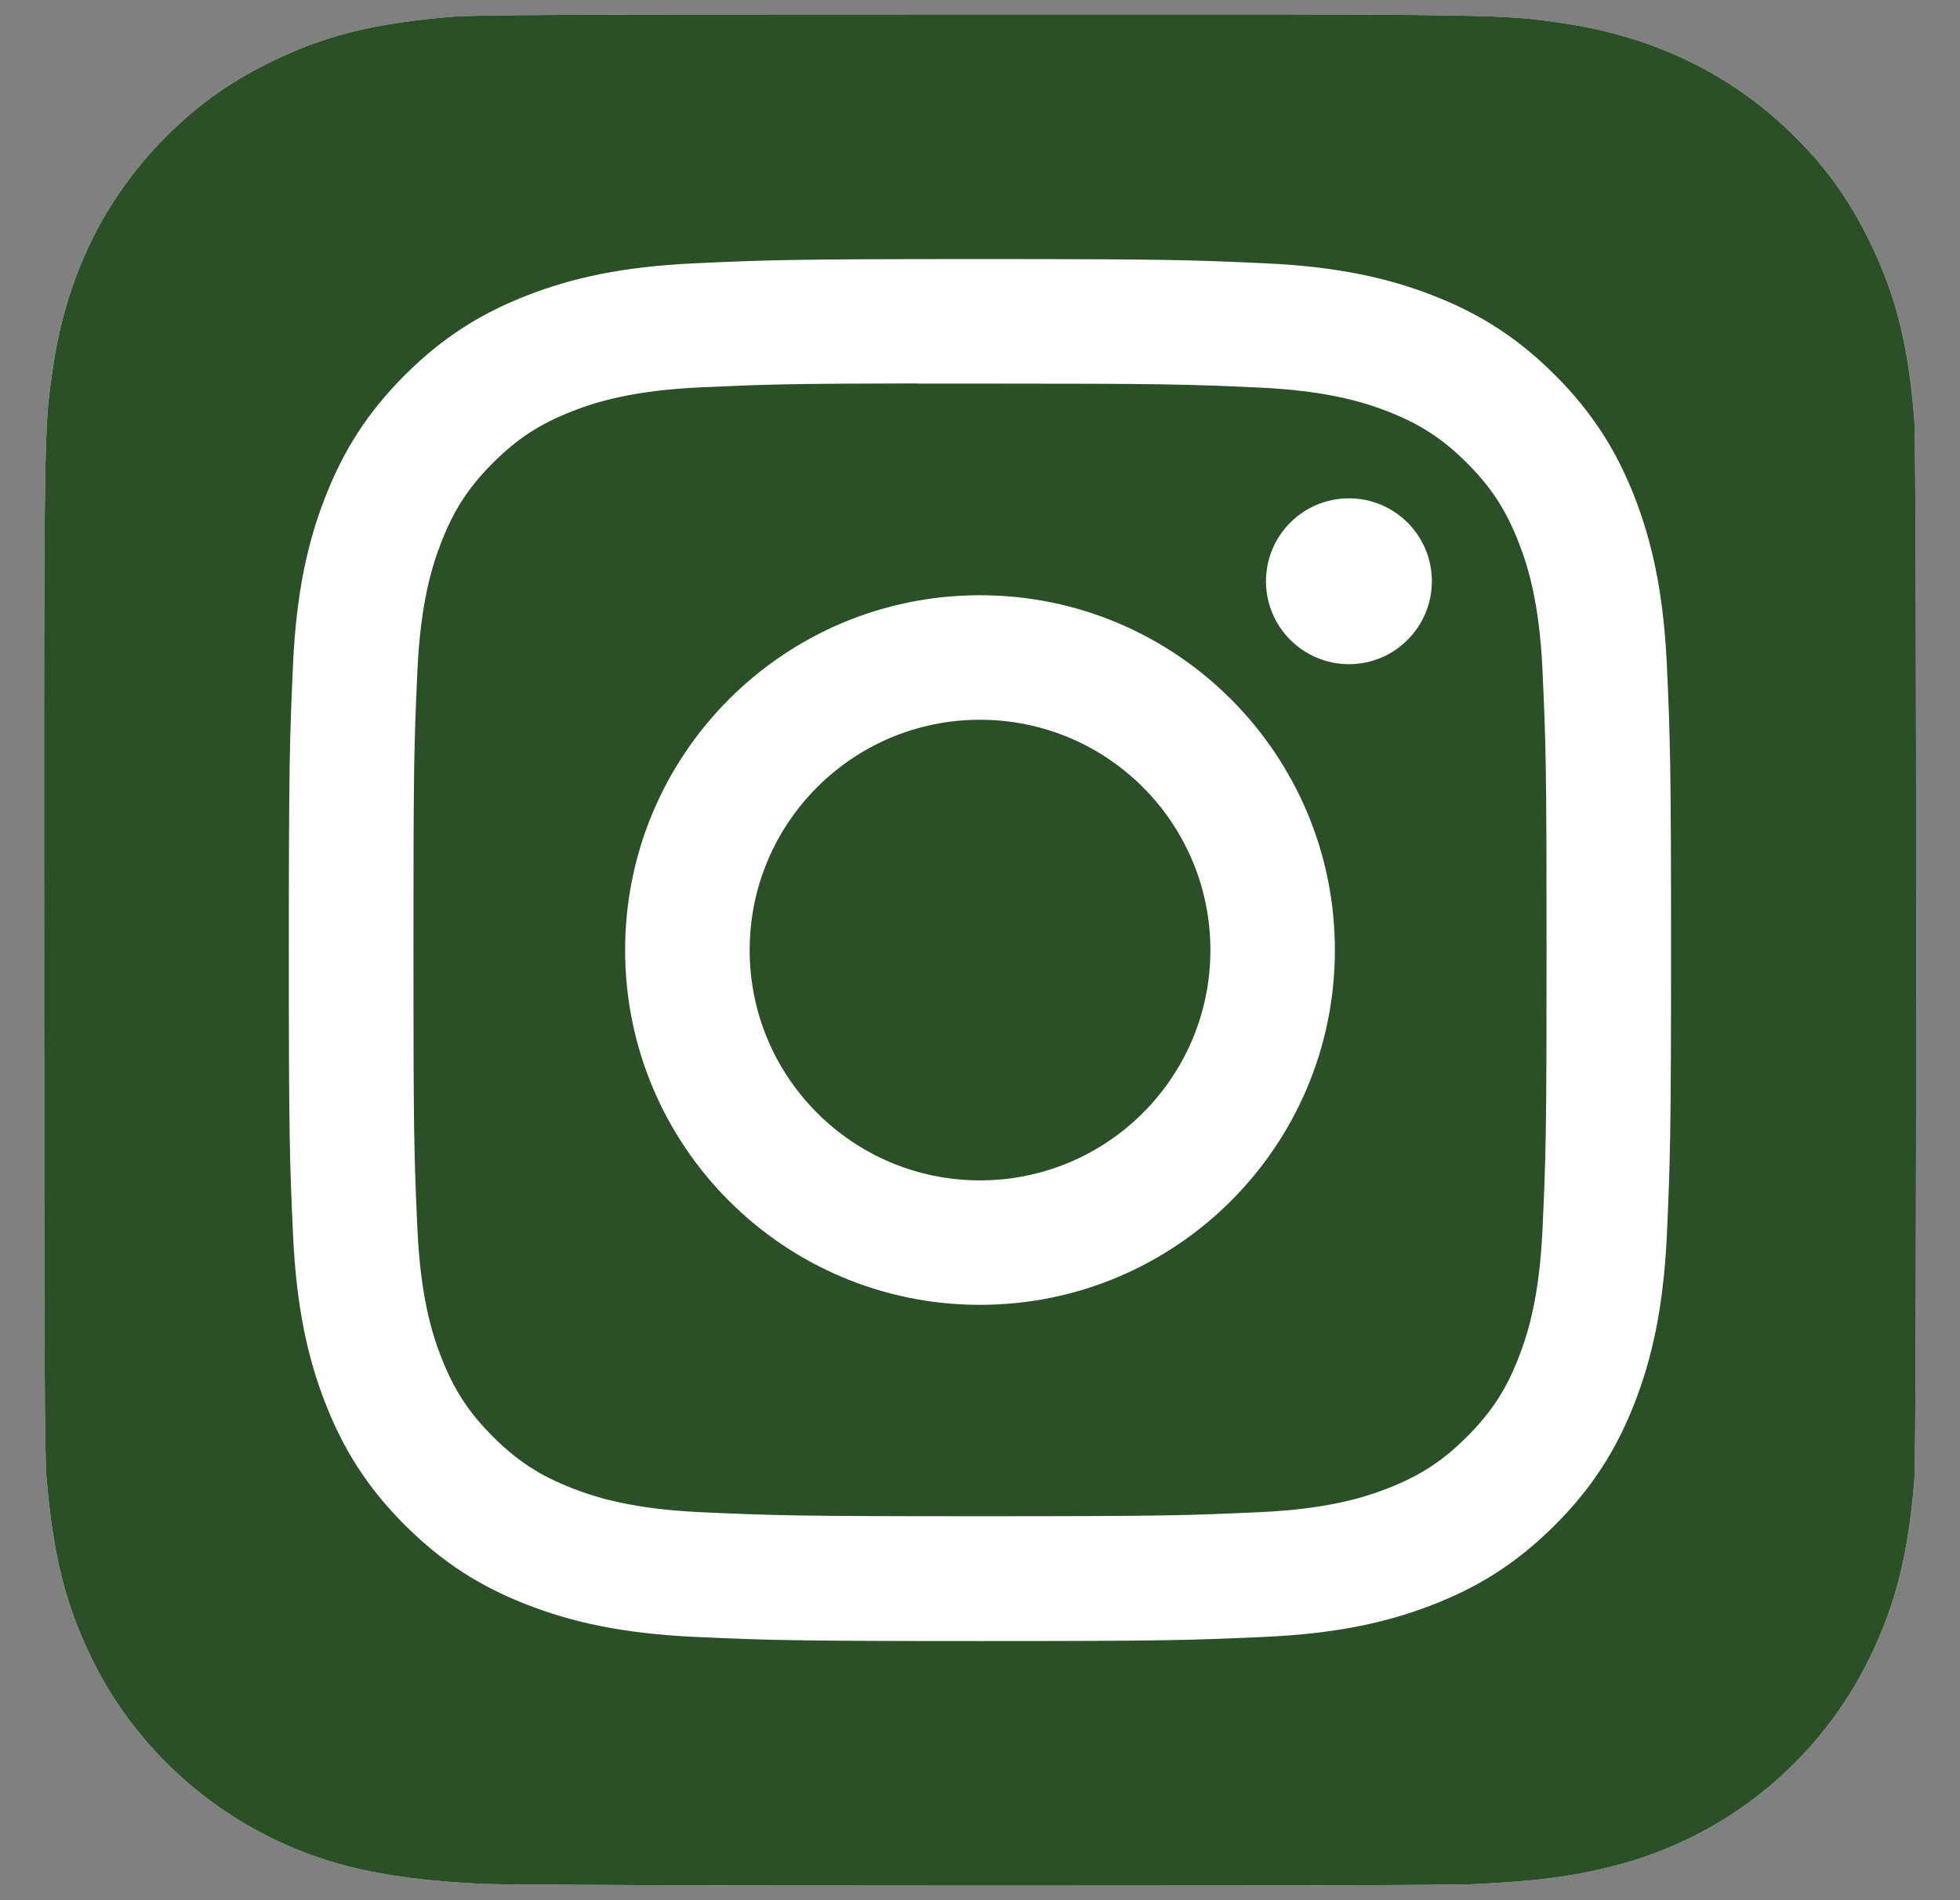
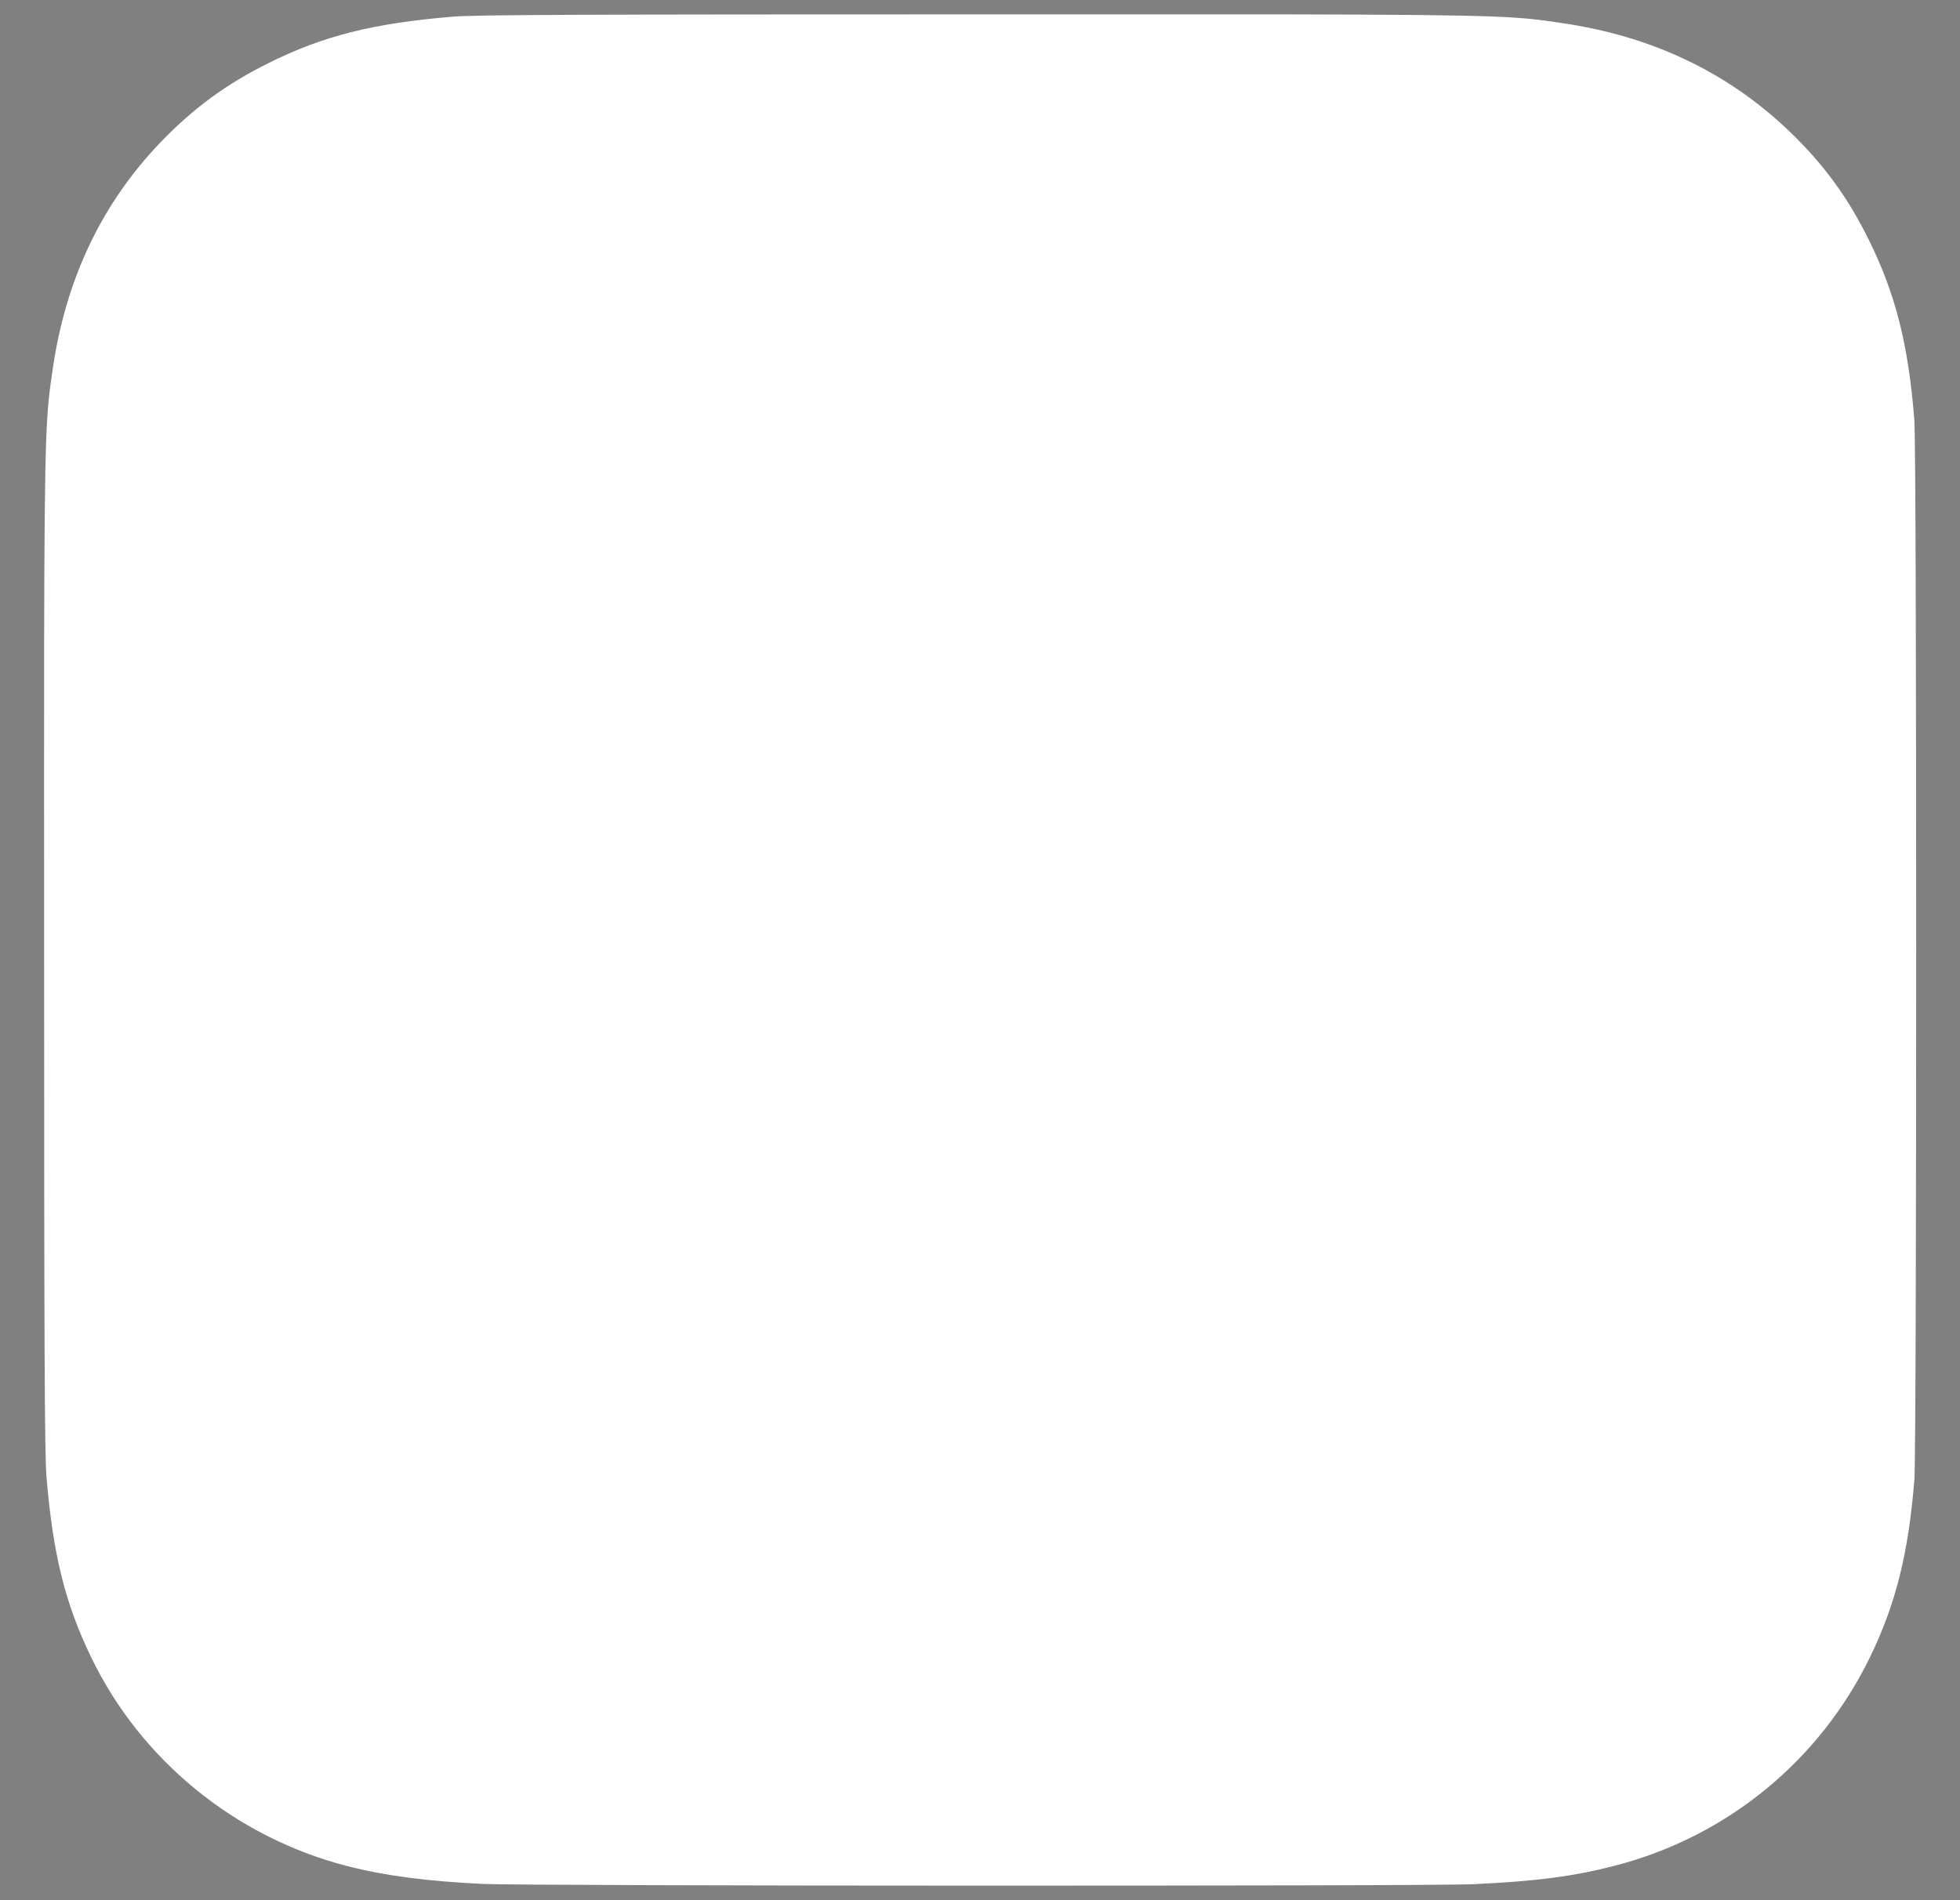
<svg xmlns="http://www.w3.org/2000/svg" width="33" height="32" viewBox="0 0 33 32" fill="none">
  <rect x="0" y="0" width="33" height="32" fill="#808080" stroke="none" />
  <g clip-path="url(#clip0_135_10152)">
    <path d="M16.507 0.242C9.928 0.242 8.003 0.249 7.629 0.28C6.279 0.392 5.439 0.605 4.524 1.061C3.818 1.411 3.262 1.817 2.713 2.386C1.713 3.424 1.107 4.701 0.887 6.219C0.781 6.956 0.75 7.107 0.743 10.871C0.741 12.126 0.743 13.777 0.743 15.992C0.743 22.567 0.751 24.489 0.782 24.863C0.891 26.177 1.097 27.003 1.534 27.907C2.367 29.638 3.96 30.938 5.836 31.423C6.486 31.59 7.204 31.682 8.125 31.726C8.515 31.743 12.493 31.755 16.474 31.755C20.454 31.755 24.435 31.75 24.815 31.73C25.882 31.68 26.501 31.597 27.186 31.42C29.075 30.933 30.638 29.653 31.489 27.898C31.917 27.015 32.134 26.157 32.232 24.912C32.253 24.64 32.262 20.311 32.262 15.988C32.262 11.664 32.253 7.343 32.231 7.072C32.132 5.806 31.915 4.955 31.473 4.056C31.111 3.32 30.708 2.77 30.124 2.208C29.082 1.212 27.806 0.606 26.287 0.387C25.551 0.28 25.404 0.249 21.637 0.242H16.507Z" fill="white" />
-     <path d="M16.507 0.242C9.928 0.242 8.003 0.249 7.629 0.28C6.279 0.392 5.439 0.605 4.524 1.061C3.818 1.411 3.262 1.817 2.713 2.386C1.713 3.424 1.107 4.701 0.887 6.219C0.781 6.956 0.75 7.107 0.743 10.871C0.741 12.126 0.743 13.777 0.743 15.992C0.743 22.567 0.751 24.489 0.782 24.863C0.891 26.177 1.097 27.003 1.534 27.907C2.367 29.638 3.96 30.938 5.836 31.423C6.486 31.59 7.204 31.682 8.125 31.726C8.515 31.743 12.493 31.755 16.474 31.755C20.454 31.755 24.435 31.75 24.815 31.73C25.882 31.68 26.501 31.597 27.186 31.42C29.075 30.933 30.638 29.653 31.489 27.898C31.917 27.015 32.134 26.157 32.232 24.912C32.253 24.64 32.262 20.311 32.262 15.988C32.262 11.664 32.253 7.343 32.231 7.072C32.132 5.806 31.915 4.955 31.473 4.056C31.111 3.32 30.708 2.77 30.124 2.208C29.082 1.212 27.806 0.606 26.287 0.387C25.551 0.28 25.404 0.249 21.637 0.242H16.507Z" fill="#2B4F26" />
-     <path d="M16.5 4.363C13.34 4.363 12.944 4.377 11.702 4.434C10.464 4.49 9.618 4.686 8.878 4.974C8.113 5.271 7.464 5.669 6.817 6.316C6.17 6.963 5.772 7.612 5.474 8.377C5.185 9.117 4.989 9.963 4.933 11.201C4.878 12.443 4.863 12.839 4.863 16C4.863 19.16 4.877 19.555 4.934 20.797C4.991 22.035 5.187 22.881 5.474 23.621C5.772 24.386 6.169 25.035 6.816 25.682C7.463 26.329 8.112 26.728 8.877 27.025C9.617 27.313 10.463 27.509 11.701 27.566C12.943 27.622 13.339 27.636 16.499 27.636C19.659 27.636 20.055 27.622 21.296 27.566C22.535 27.509 23.381 27.313 24.121 27.025C24.886 26.728 25.535 26.329 26.181 25.682C26.828 25.035 27.226 24.386 27.524 23.621C27.81 22.881 28.007 22.035 28.065 20.797C28.12 19.555 28.135 19.16 28.135 16C28.135 12.839 28.12 12.443 28.065 11.202C28.007 9.963 27.81 9.117 27.524 8.377C27.226 7.612 26.828 6.963 26.181 6.316C25.534 5.669 24.887 5.271 24.121 4.974C23.379 4.686 22.533 4.49 21.294 4.434C20.053 4.377 19.658 4.363 16.497 4.363H16.5ZM15.456 6.46C15.766 6.46 16.112 6.46 16.5 6.46C19.607 6.46 19.975 6.471 21.202 6.527C22.337 6.579 22.952 6.769 23.363 6.928C23.906 7.139 24.293 7.391 24.7 7.798C25.107 8.205 25.359 8.593 25.57 9.136C25.73 9.546 25.92 10.162 25.971 11.296C26.027 12.523 26.039 12.892 26.039 15.997C26.039 19.102 26.027 19.471 25.971 20.698C25.919 21.832 25.73 22.448 25.57 22.858C25.36 23.401 25.107 23.787 24.7 24.194C24.293 24.602 23.906 24.854 23.363 25.065C22.953 25.225 22.337 25.414 21.202 25.466C19.976 25.521 19.607 25.534 16.5 25.534C13.393 25.534 13.025 25.521 11.798 25.466C10.664 25.413 10.048 25.224 9.638 25.064C9.095 24.854 8.707 24.601 8.3 24.194C7.892 23.787 7.64 23.4 7.429 22.857C7.27 22.447 7.08 21.831 7.028 20.697C6.972 19.47 6.961 19.102 6.961 15.994C6.961 12.887 6.972 12.52 7.028 11.293C7.08 10.159 7.27 9.543 7.429 9.133C7.64 8.59 7.892 8.202 8.3 7.795C8.707 7.388 9.095 7.135 9.638 6.924C10.048 6.764 10.664 6.575 11.798 6.523C12.872 6.474 13.288 6.46 15.456 6.457V6.46ZM22.712 8.392C21.941 8.392 21.315 9.017 21.315 9.788C21.315 10.559 21.941 11.185 22.712 11.185C23.482 11.185 24.108 10.559 24.108 9.788C24.108 9.017 23.482 8.392 22.712 8.392V8.392ZM16.5 10.024C13.2 10.024 10.525 12.7 10.525 16C10.525 19.3 13.2 21.974 16.5 21.974C19.8 21.974 22.475 19.3 22.475 16C22.475 12.7 19.8 10.024 16.5 10.024ZM16.5 12.121C18.642 12.121 20.379 13.857 20.379 16C20.379 18.142 18.642 19.878 16.5 19.878C14.358 19.878 12.622 18.142 12.622 16C12.622 13.857 14.358 12.121 16.5 12.121Z" fill="white" />
  </g>
  <defs>
    <clipPath id="clip0_135_10152">
      <rect width="32" height="32" fill="white" transform="translate(0.5)" />
    </clipPath>
  </defs>
</svg>